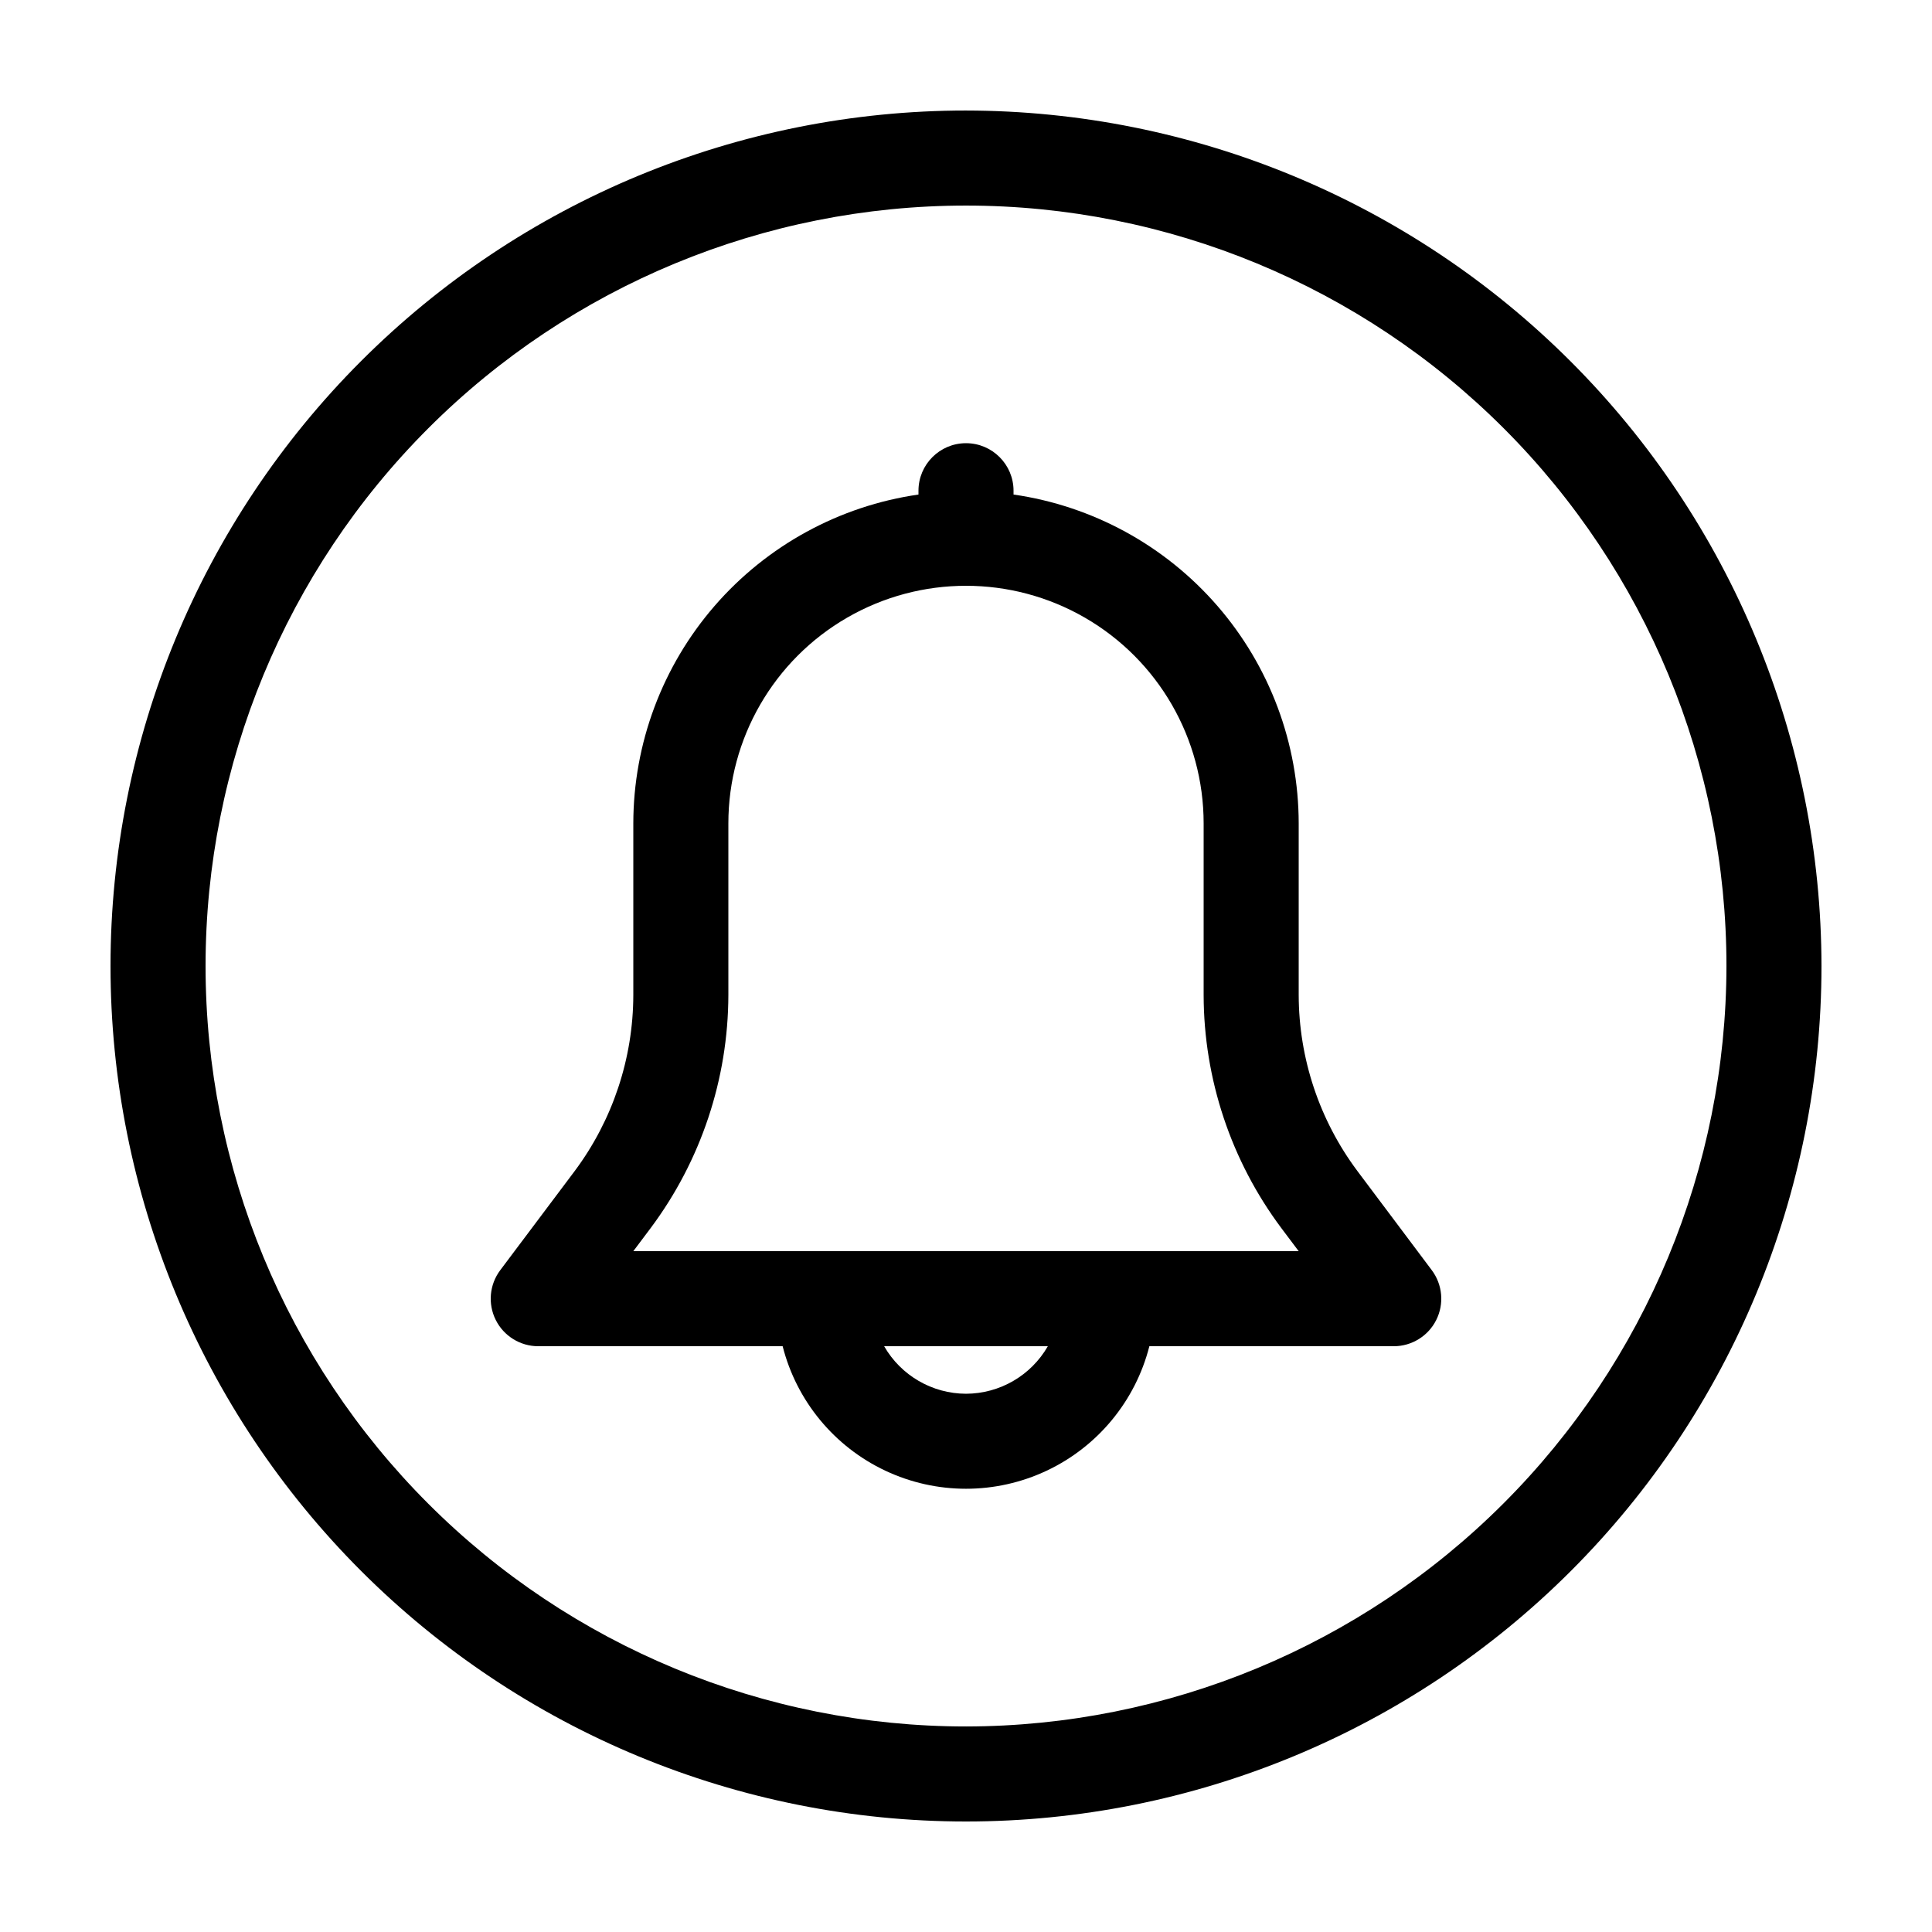
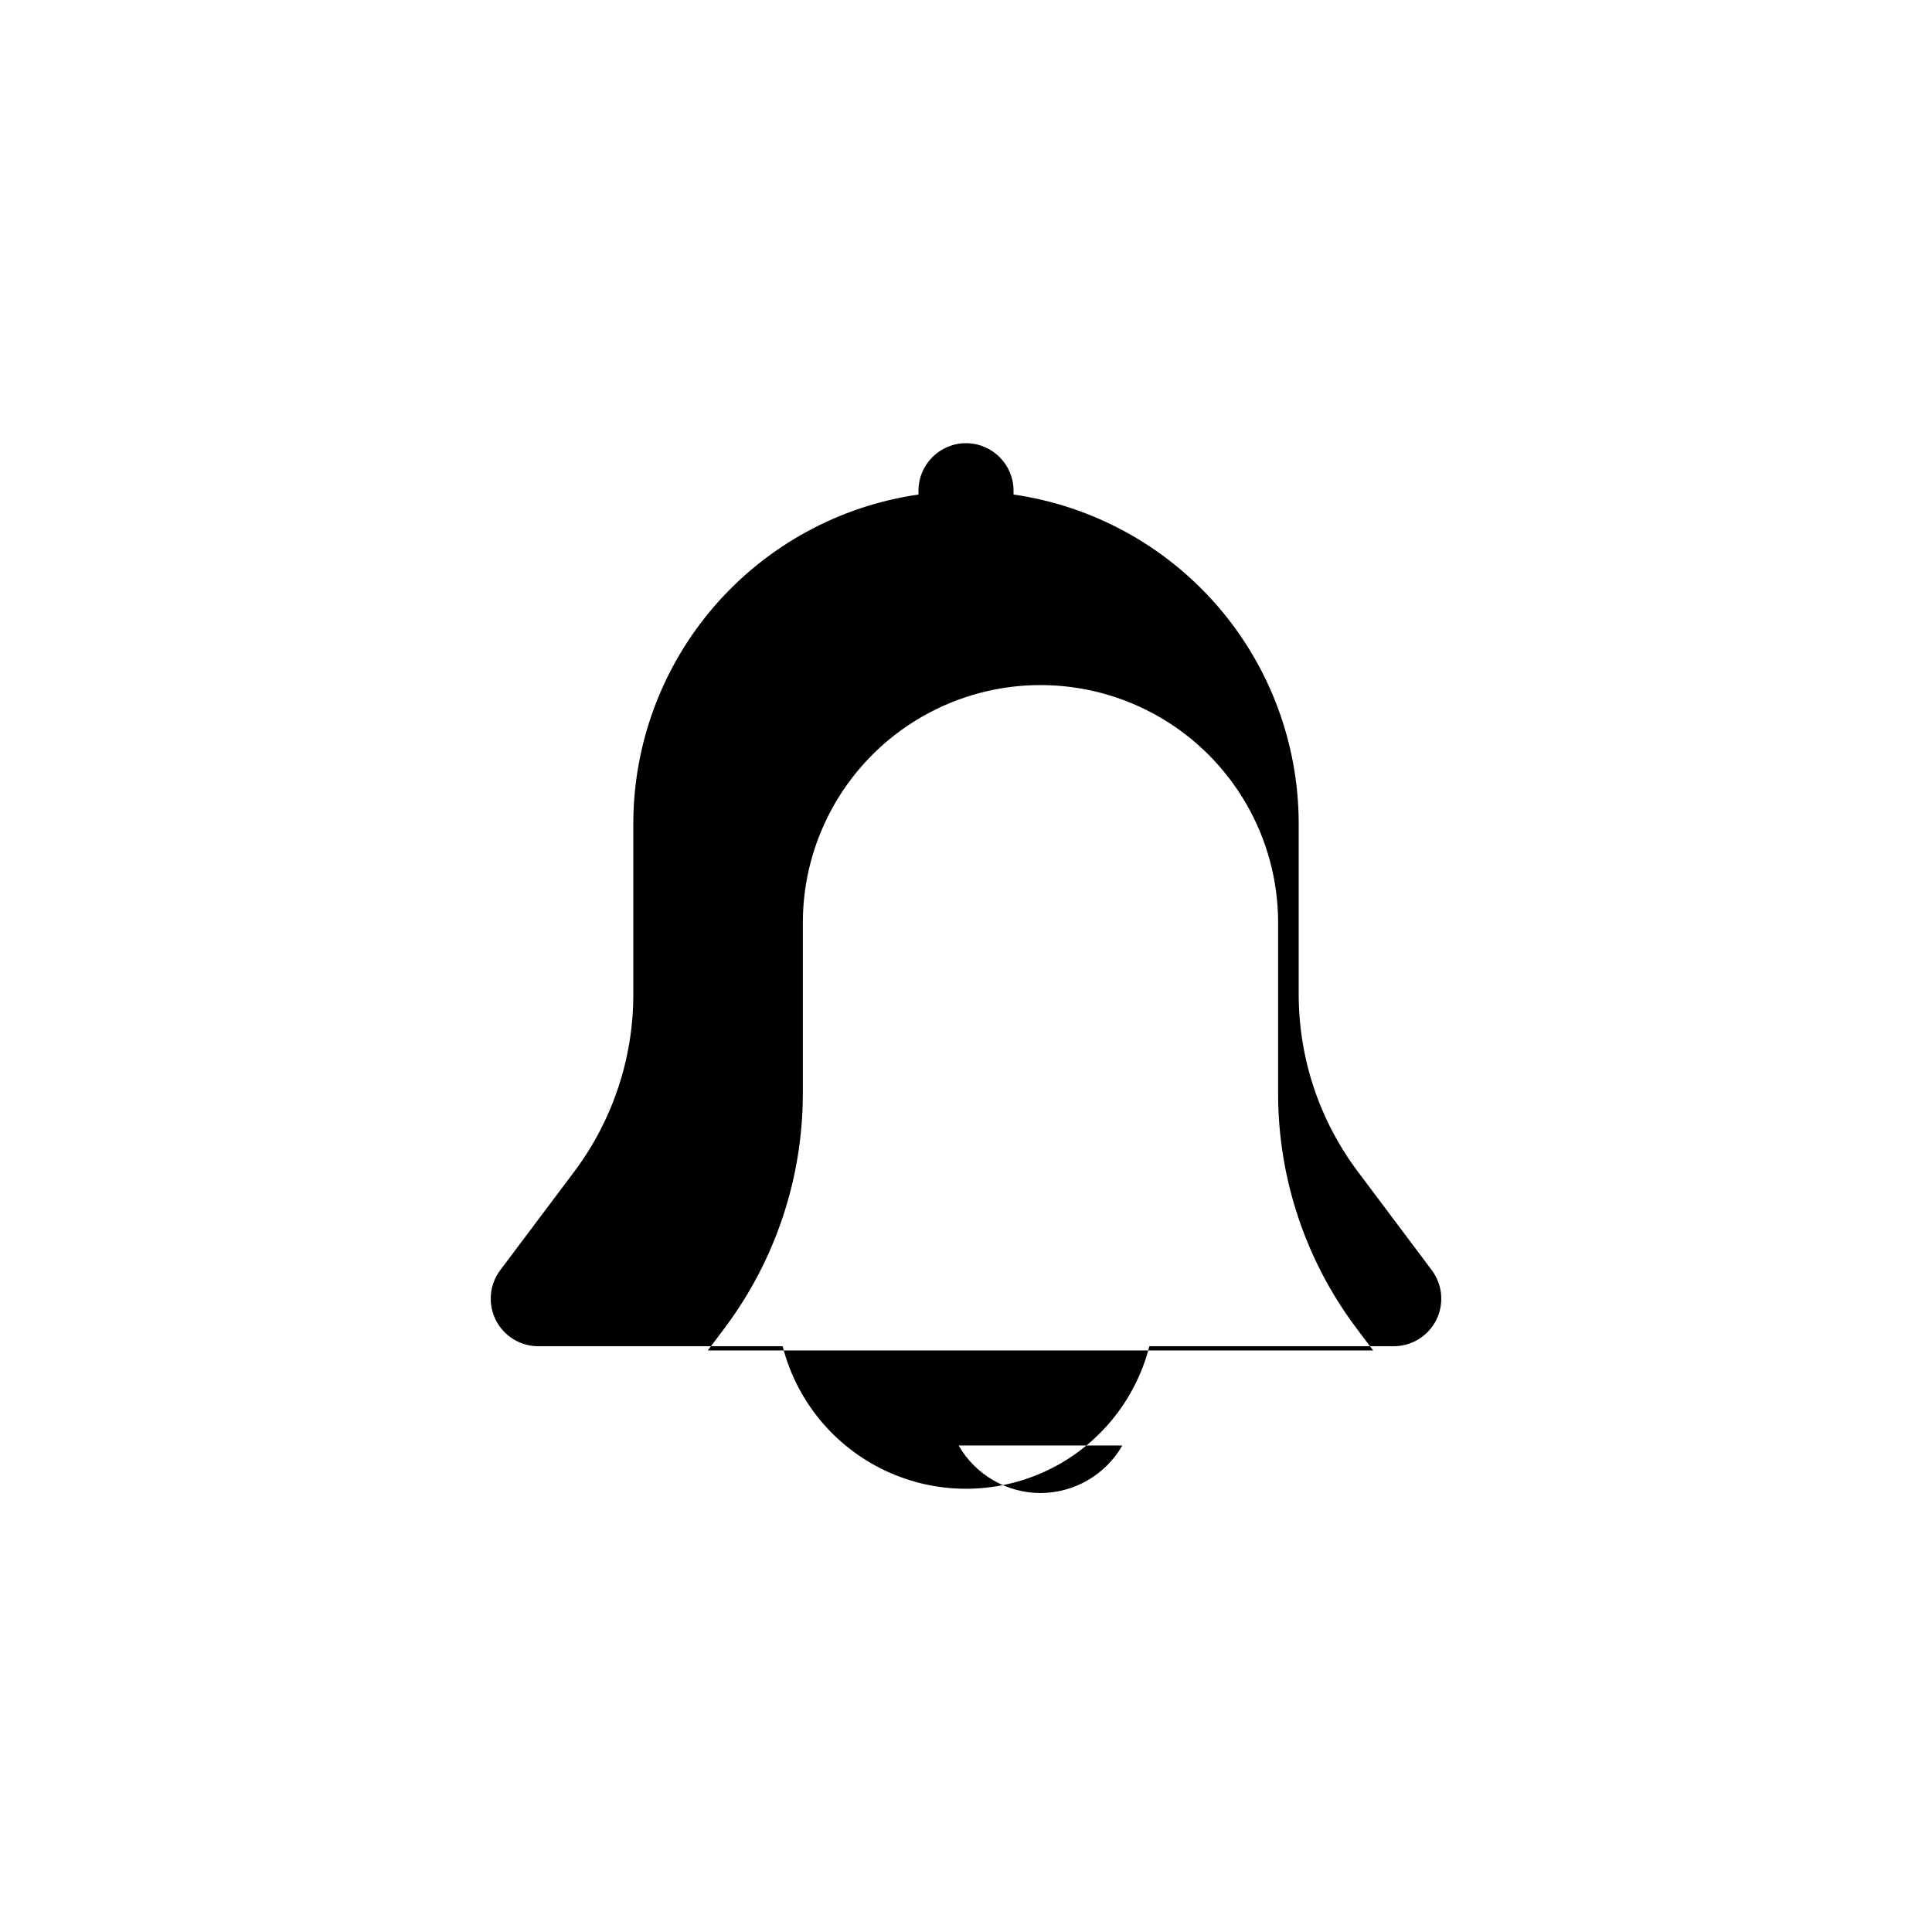
<svg xmlns="http://www.w3.org/2000/svg" fill="#000000" width="800px" height="800px" version="1.1" viewBox="144 144 512 512">
  <g>
-     <path d="m503.7 454.3c-10.047-13.457-15.492-29.797-15.531-46.59v-45.496c-0.023-21.18-7.676-41.648-21.551-57.652-13.879-16.004-33.055-26.48-54.02-29.504v-1.008c0-6.957-5.641-12.598-12.594-12.598-6.957 0-12.598 5.641-12.598 12.598v1.008c-20.965 3.023-40.141 13.5-54.02 29.504-13.875 16.004-21.527 36.473-21.551 57.652v45.496c-0.035 16.797-5.477 33.137-15.516 46.602l-19.75 26.301c-2.863 3.816-3.324 8.922-1.191 13.188 2.133 4.269 6.496 6.965 11.266 6.965h64.766c3.691 14.504 13.672 26.602 27.211 32.984 13.539 6.383 29.223 6.383 42.762 0 13.539-6.383 23.52-18.48 27.211-32.984h64.766c4.769 0 9.133-2.695 11.266-6.965 2.133-4.266 1.672-9.371-1.188-13.188zm-103.7 59.059c-8.961-0.027-17.227-4.828-21.691-12.594h43.379c-4.465 7.766-12.73 12.566-21.688 12.594zm-88.168-37.785 4.637-6.172c13.293-17.824 20.5-39.453 20.555-61.691v-45.496c0-22.496 12.004-43.289 31.488-54.539 19.484-11.246 43.488-11.246 62.977 0 19.484 11.25 31.488 32.043 31.488 54.539v45.496c0.043 22.246 7.254 43.891 20.566 61.715l4.621 6.148z" />
-     <path d="m400 173.29c-60.129 0-117.8 23.887-160.31 66.402s-66.402 100.18-66.402 160.31c0 60.125 23.887 117.79 66.402 160.31 42.516 42.52 100.18 66.402 160.31 66.402 60.125 0 117.79-23.883 160.31-66.402 42.52-42.516 66.402-100.18 66.402-160.31-0.066-60.109-23.977-117.73-66.48-160.23-42.5-42.504-100.12-66.41-160.23-66.48zm0 428.24c-53.449 0-104.71-21.234-142.5-59.027-37.793-37.793-59.023-89.051-59.023-142.5 0-53.449 21.23-104.71 59.023-142.5s89.051-59.023 142.5-59.023c53.445 0 104.7 21.23 142.5 59.023 37.793 37.793 59.027 89.051 59.027 142.5-0.062 53.426-21.316 104.65-59.098 142.43-37.777 37.781-89 59.035-142.43 59.098z" />
+     <path d="m503.7 454.3c-10.047-13.457-15.492-29.797-15.531-46.59v-45.496c-0.023-21.18-7.676-41.648-21.551-57.652-13.879-16.004-33.055-26.48-54.02-29.504v-1.008c0-6.957-5.641-12.598-12.594-12.598-6.957 0-12.598 5.641-12.598 12.598v1.008c-20.965 3.023-40.141 13.5-54.02 29.504-13.875 16.004-21.527 36.473-21.551 57.652v45.496c-0.035 16.797-5.477 33.137-15.516 46.602l-19.75 26.301c-2.863 3.816-3.324 8.922-1.191 13.188 2.133 4.269 6.496 6.965 11.266 6.965h64.766c3.691 14.504 13.672 26.602 27.211 32.984 13.539 6.383 29.223 6.383 42.762 0 13.539-6.383 23.52-18.48 27.211-32.984h64.766c4.769 0 9.133-2.695 11.266-6.965 2.133-4.266 1.672-9.371-1.188-13.188m-103.7 59.059c-8.961-0.027-17.227-4.828-21.691-12.594h43.379c-4.465 7.766-12.73 12.566-21.688 12.594zm-88.168-37.785 4.637-6.172c13.293-17.824 20.5-39.453 20.555-61.691v-45.496c0-22.496 12.004-43.289 31.488-54.539 19.484-11.246 43.488-11.246 62.977 0 19.484 11.25 31.488 32.043 31.488 54.539v45.496c0.043 22.246 7.254 43.891 20.566 61.715l4.621 6.148z" />
  </g>
</svg>